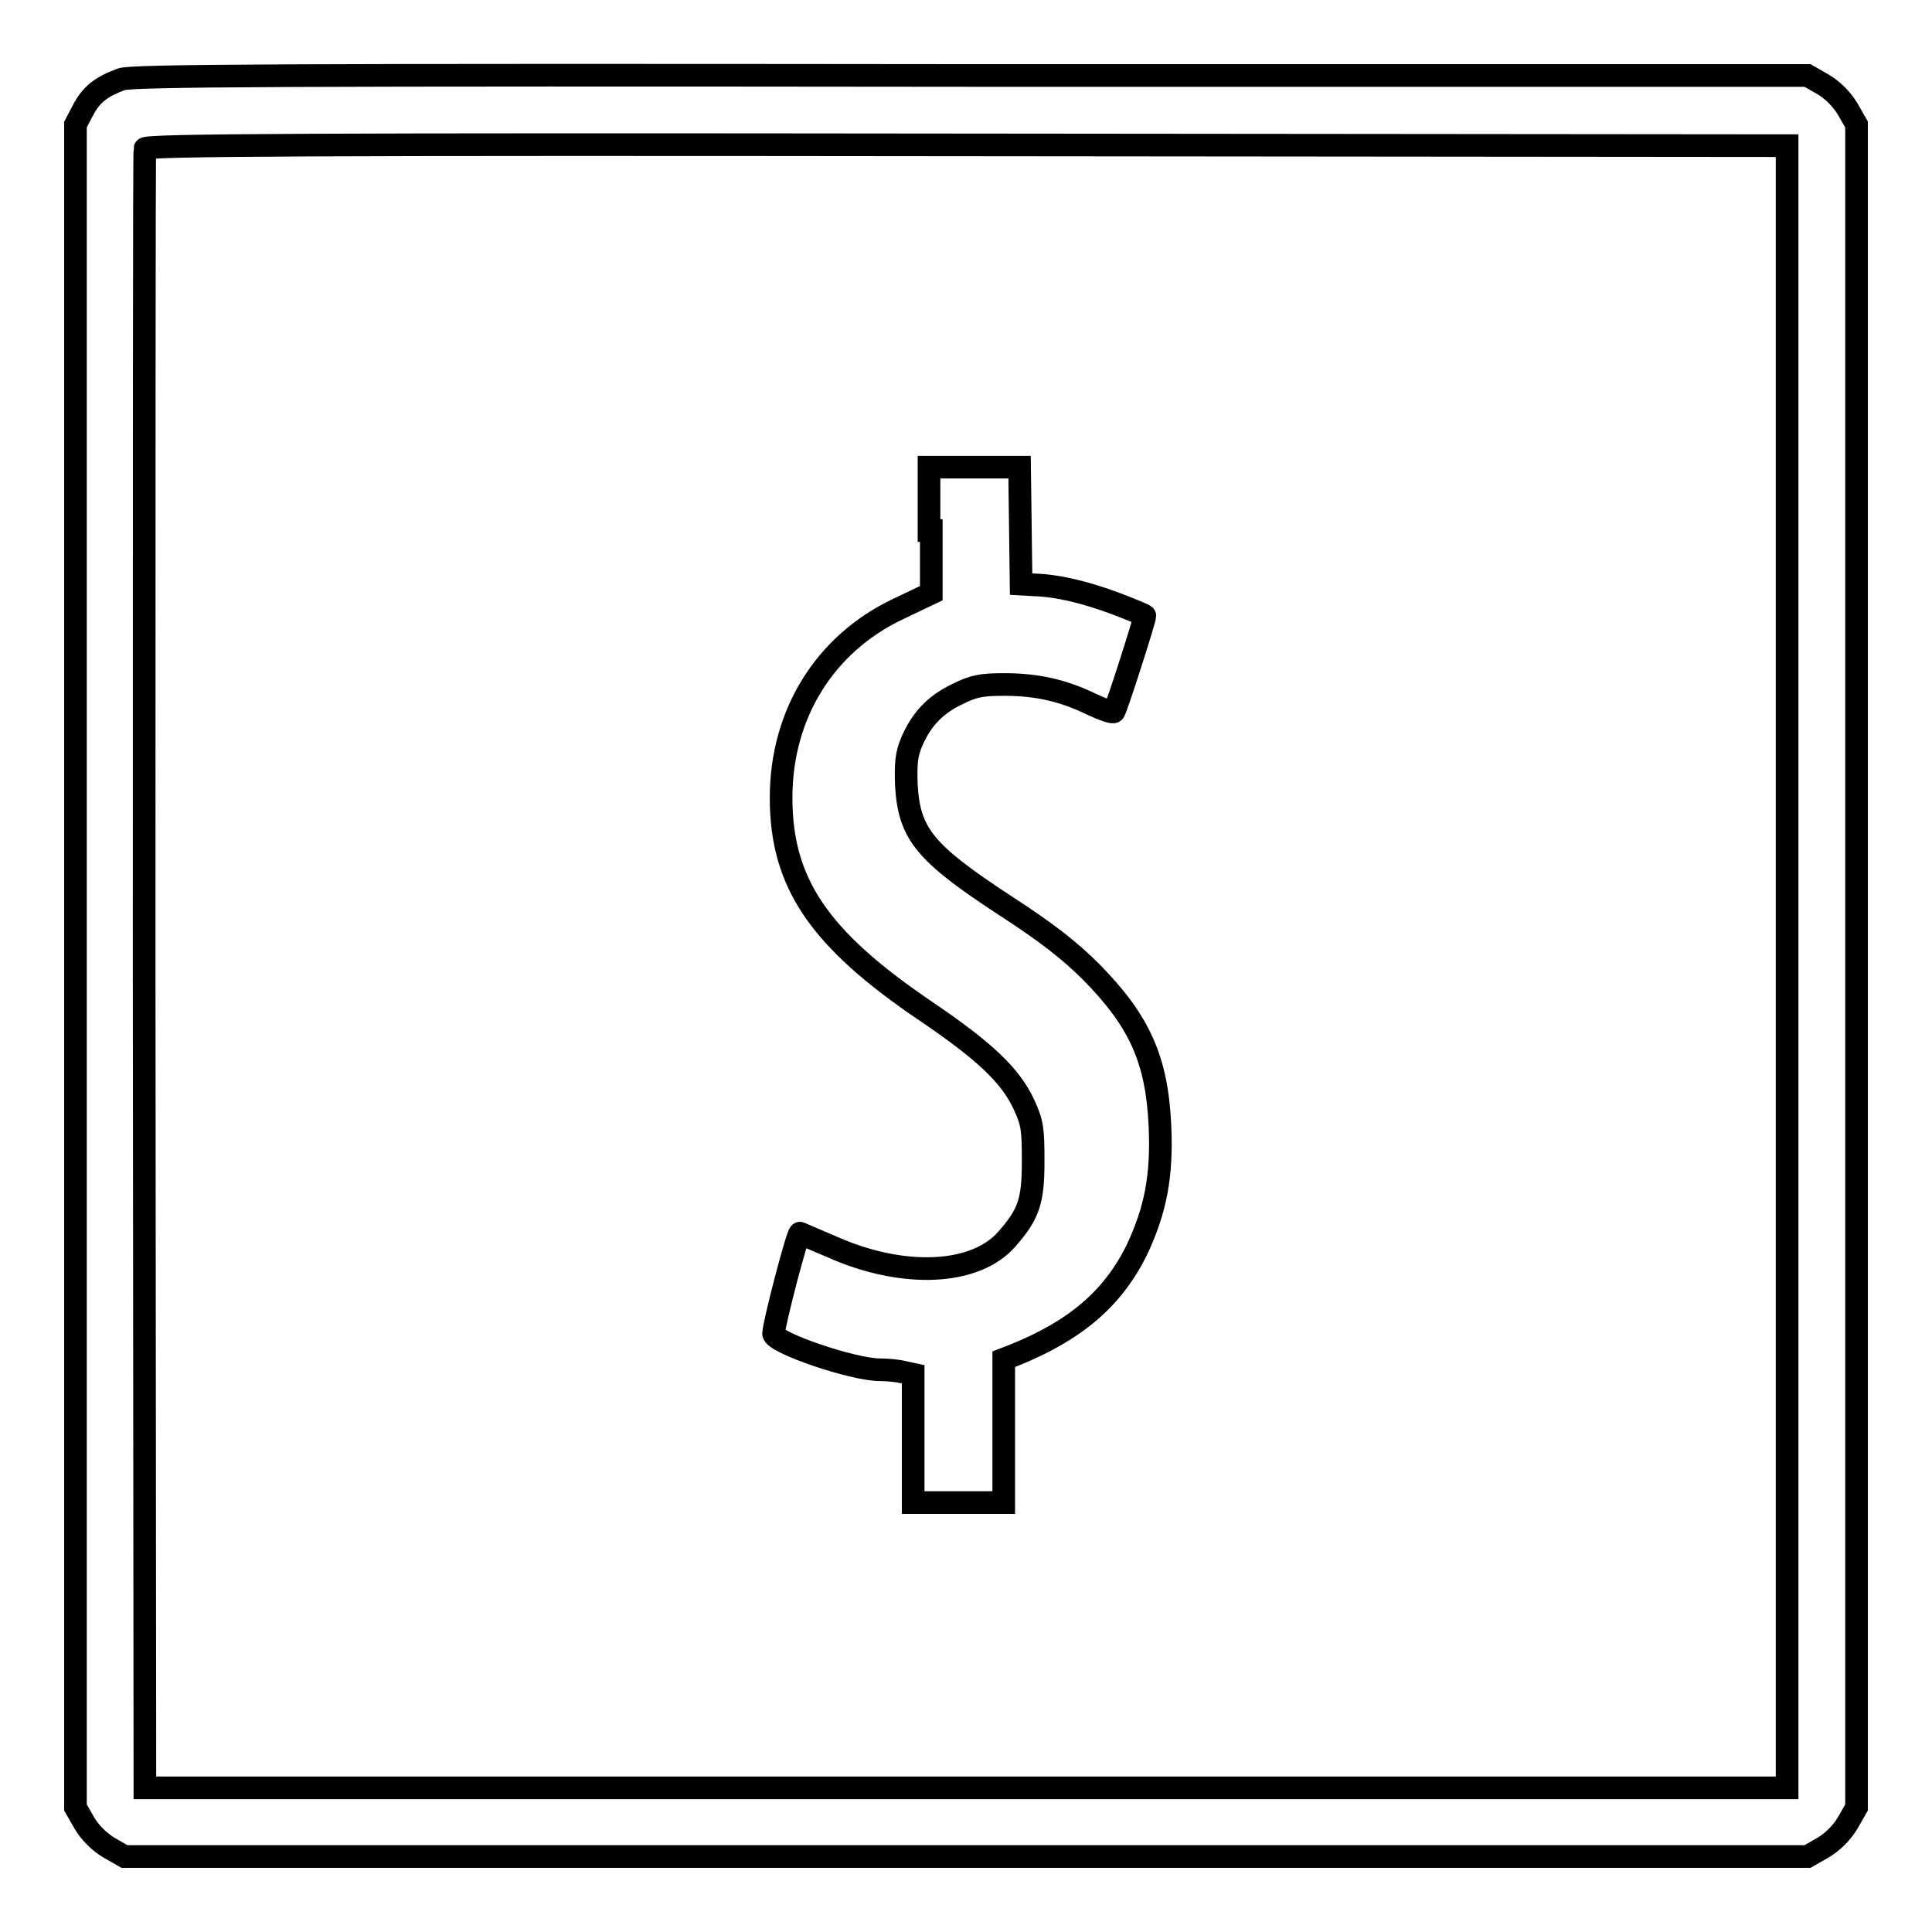
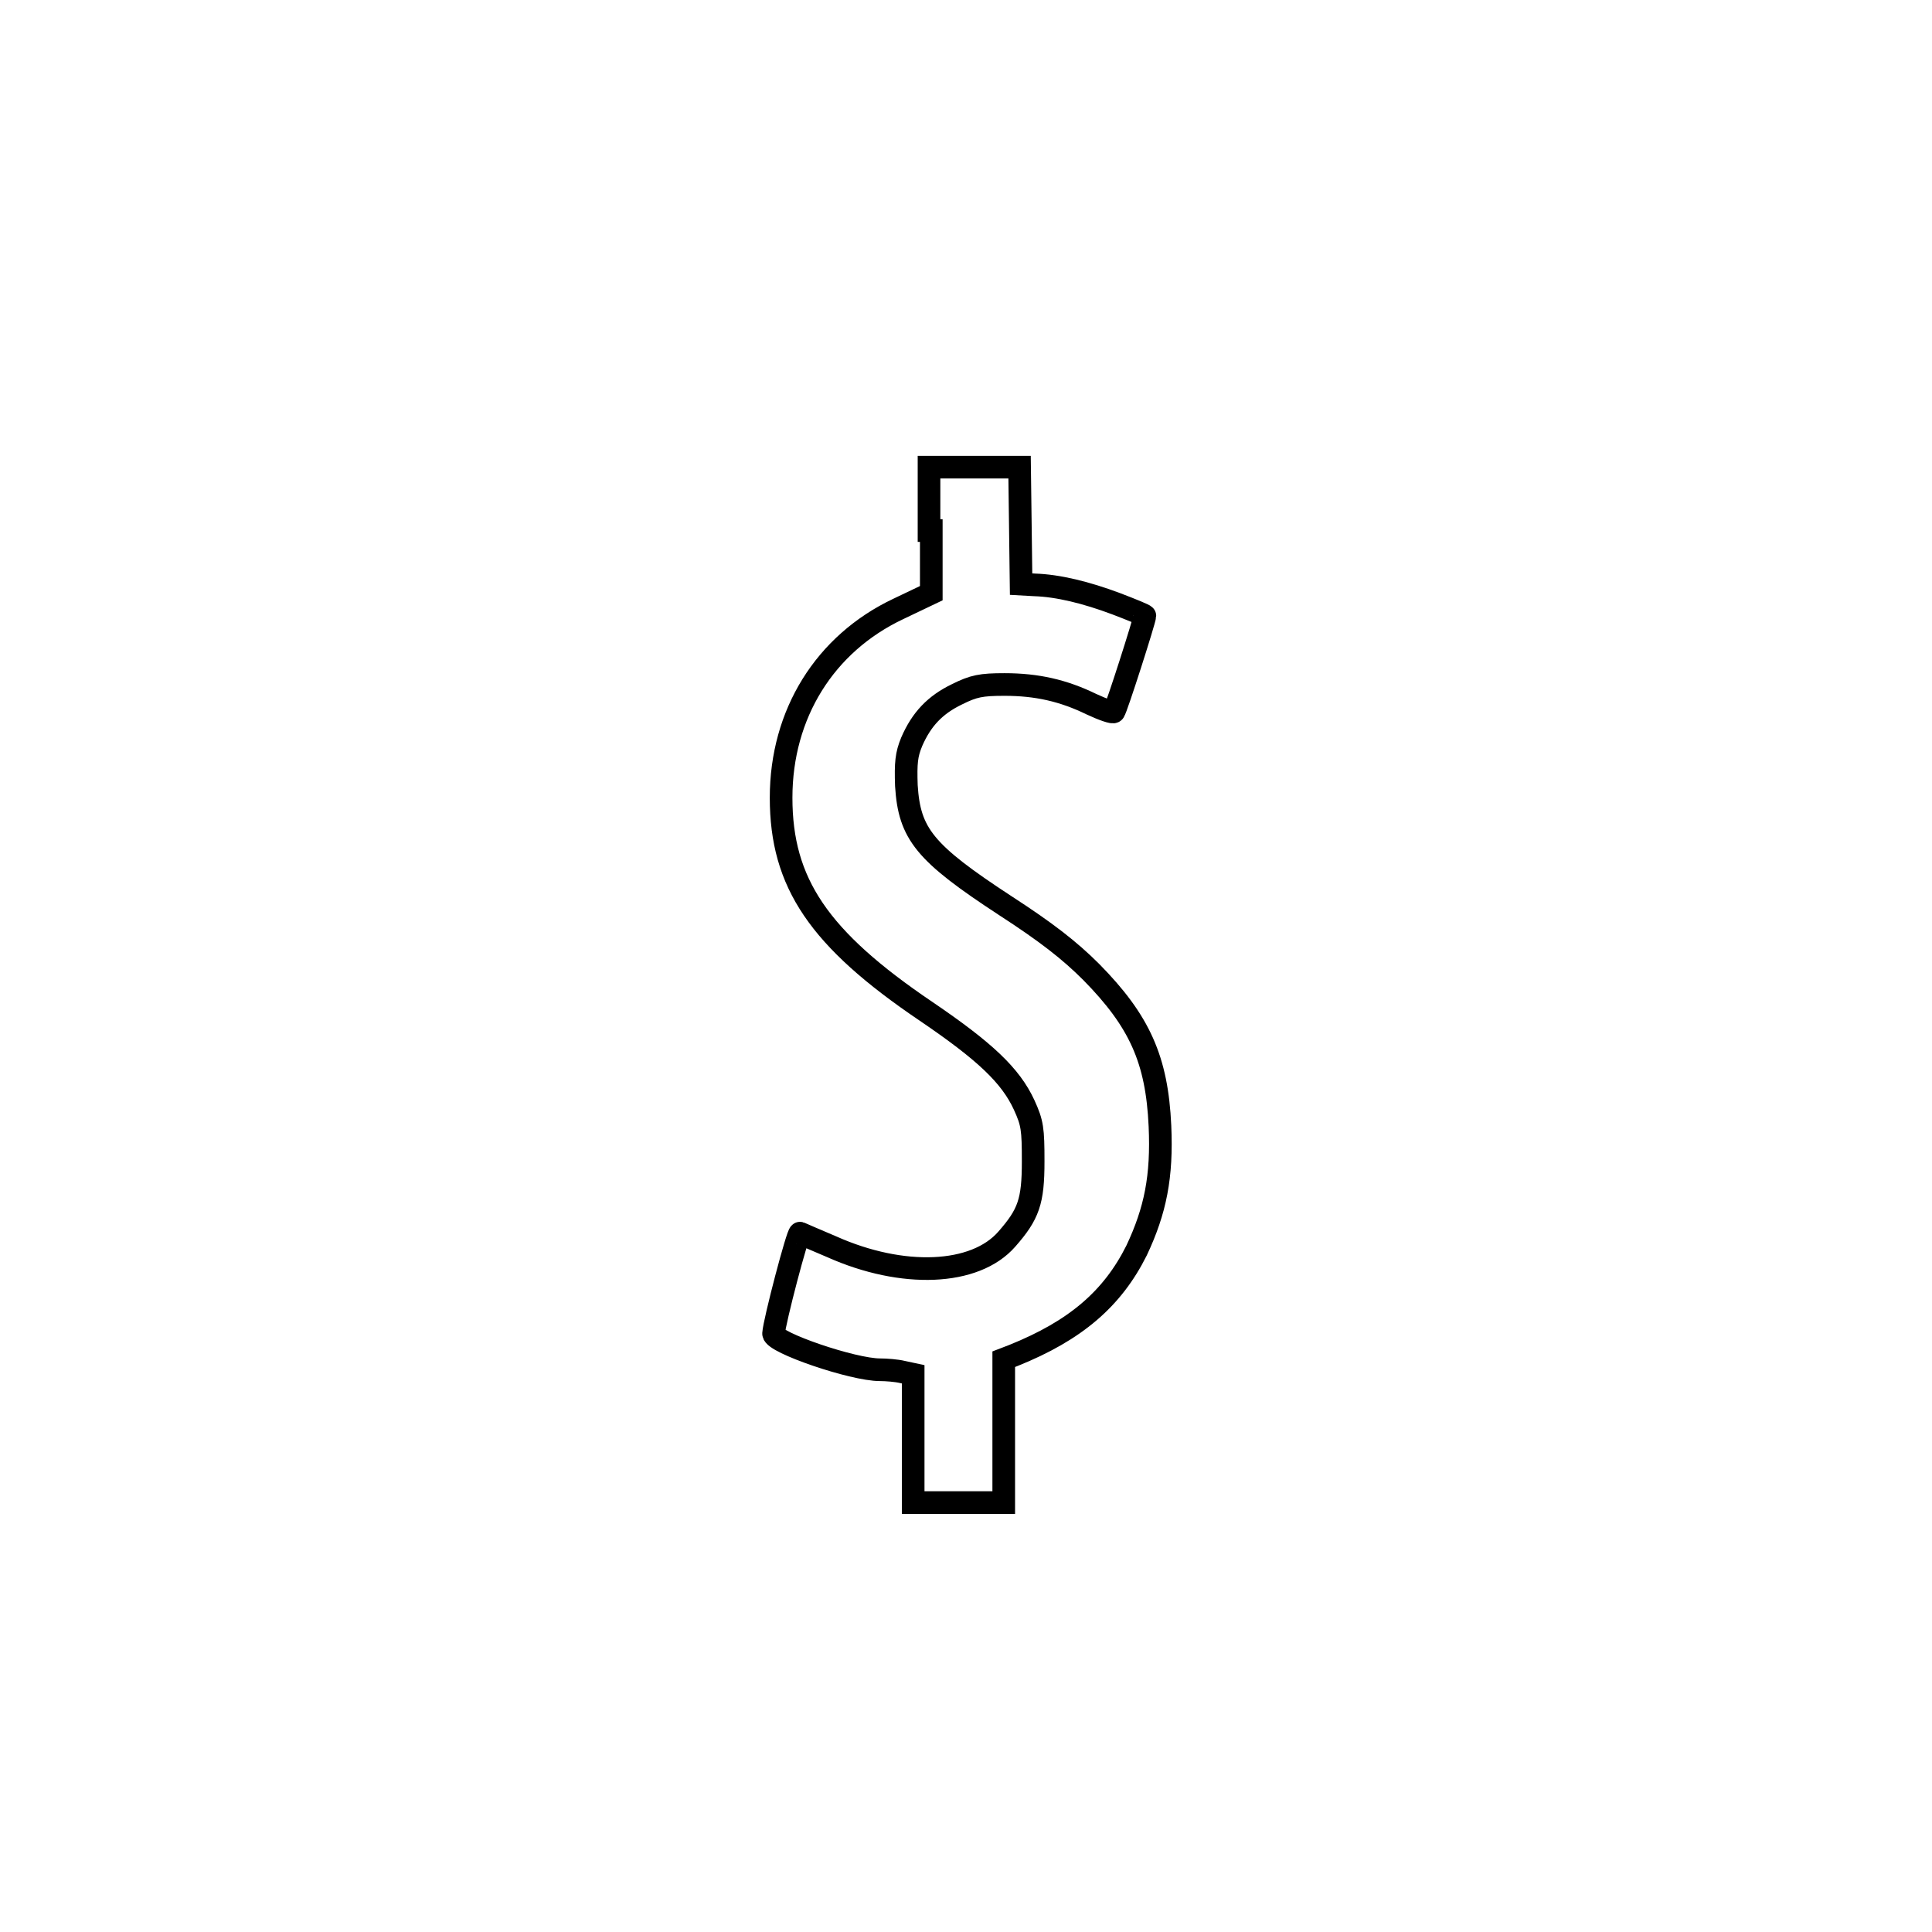
<svg xmlns="http://www.w3.org/2000/svg" version="1.1" x="0px" y="0px" viewBox="0 0 256 256" enable-background="new 0 0 256 256" xml:space="preserve">
  <g>
    <g>
      <g>
-         <path stroke-width="3" fill-opacity="0" stroke="#000000" d="M16.1,10.5c-2.7,1-4,2-5.1,4.1L10,16.5v111.5v111.5l1.2,2.1c0.8,1.3,1.9,2.4,3.2,3.2l2.1,1.2H128h111.5l2.1-1.2c1.3-0.8,2.4-1.9,3.2-3.2l1.2-2.1V128.1V16.5l-1.2-2.1c-0.8-1.3-1.9-2.4-3.2-3.2l-2.1-1.2L128.7,10C37.1,9.9,17.6,10,16.1,10.5z M236.8,128.1v108.8H128H19.2l-0.1-108.3c0-59.6,0-108.6,0.1-108.9c0.1-0.5,22.2-0.6,108.9-0.5l108.7,0.1V128.1z" />
        <path stroke-width="3" fill-opacity="0" stroke="#000000" d="M123.4,70.3v8.3l-4.4,2.1c-9.7,4.6-15.5,13.9-15.5,25c0,11.3,5,18.7,19.2,28.3c7.8,5.3,11.2,8.5,13,12.4c1.1,2.4,1.2,3.2,1.2,7.5c0,5.3-0.6,7-3.5,10.3c-4.2,4.8-13.8,5.2-23.2,1c-2.1-0.9-4-1.7-4.2-1.8c-0.3-0.1-3.4,11.7-3.5,13.3c0,1.2,10.5,4.8,14.1,4.8c0.8,0,2.2,0.1,3,0.3l1.4,0.3v8.5v8.5h6h6v-9.5v-9.5l1.3-0.5c8.2-3.3,13.1-7.5,16.3-13.9c2.5-5.3,3.4-9.8,3.1-16.5c-0.4-8.8-2.7-13.9-9.1-20.4c-2.9-2.9-6-5.3-11.4-8.8c-10.7-7-12.7-9.5-13.1-15.9c-0.1-3,0-4.1,0.7-5.8c1.3-3,3.1-4.9,6-6.3c2.2-1.1,3.2-1.3,6.3-1.3c4.3,0,7.8,0.8,11.5,2.6c1.5,0.7,2.9,1.2,3,1c0.3-0.3,4.1-12.2,4.1-12.7c0-0.1-1.7-0.8-3.8-1.6c-4-1.5-7.7-2.4-10.8-2.5l-1.8-0.1l-0.1-7.8l-0.1-7.7h-6h-6V70.3L123.4,70.3z" />
      </g>
    </g>
  </g>
</svg>